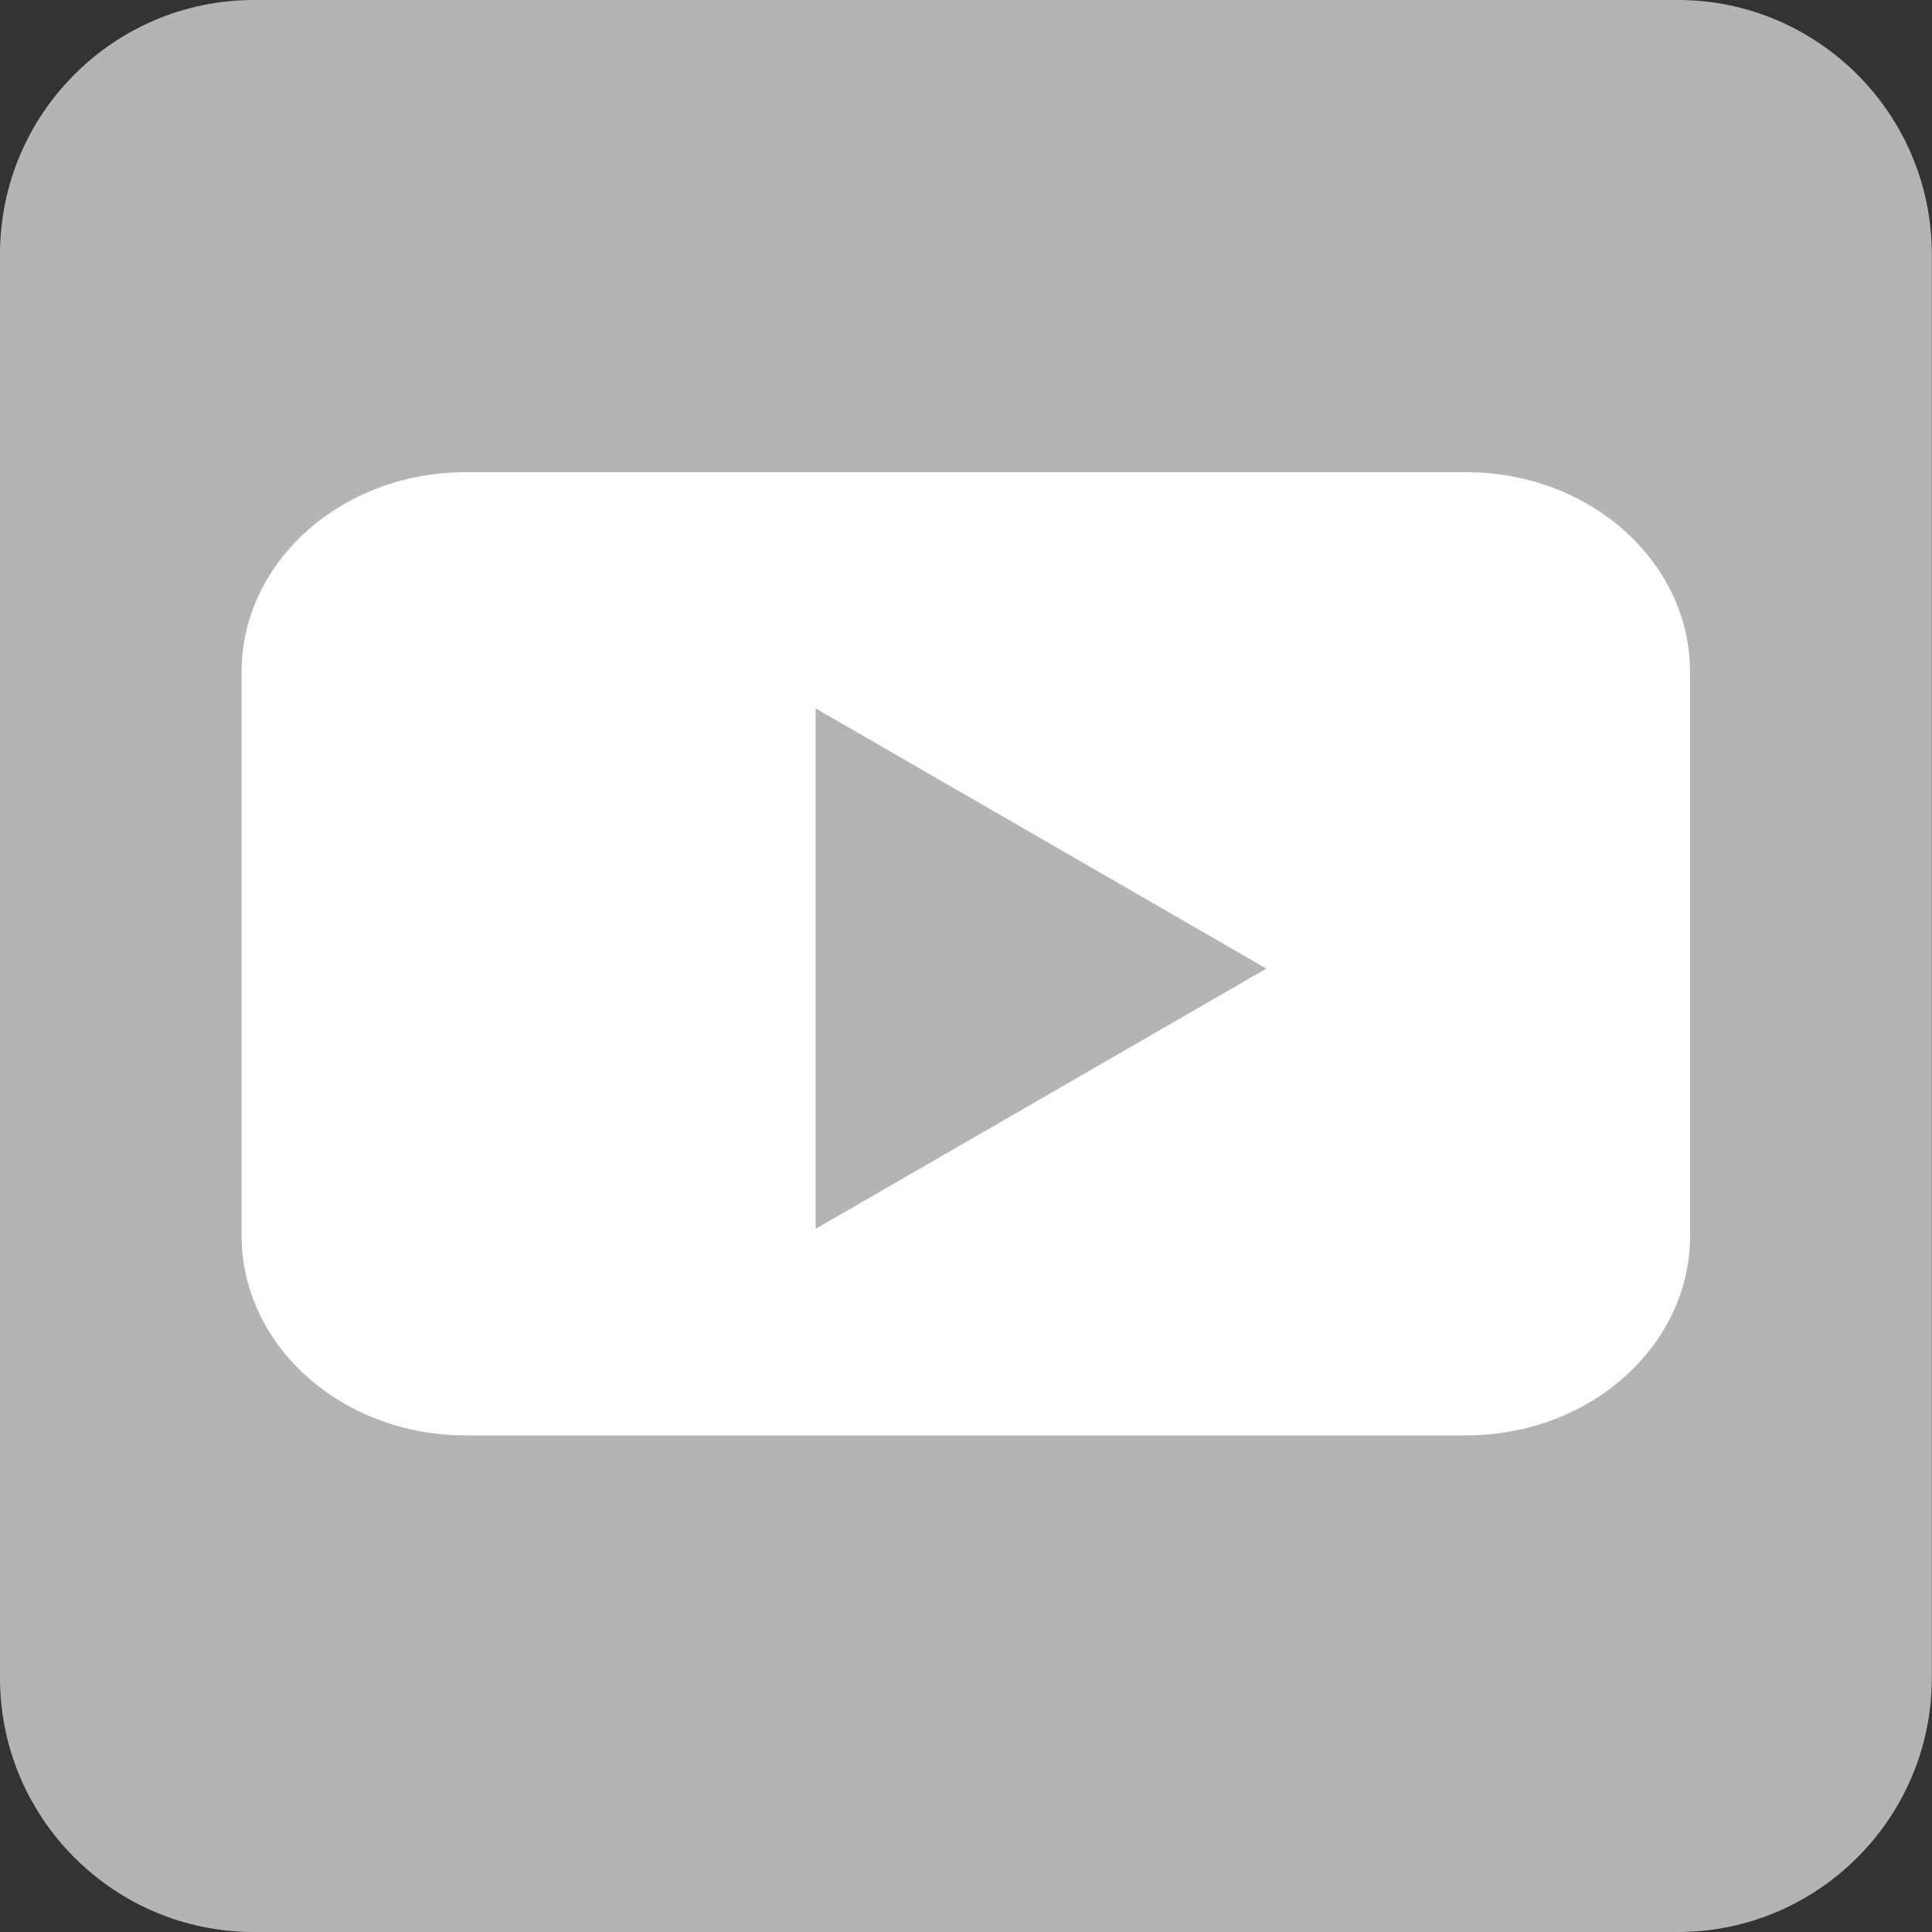
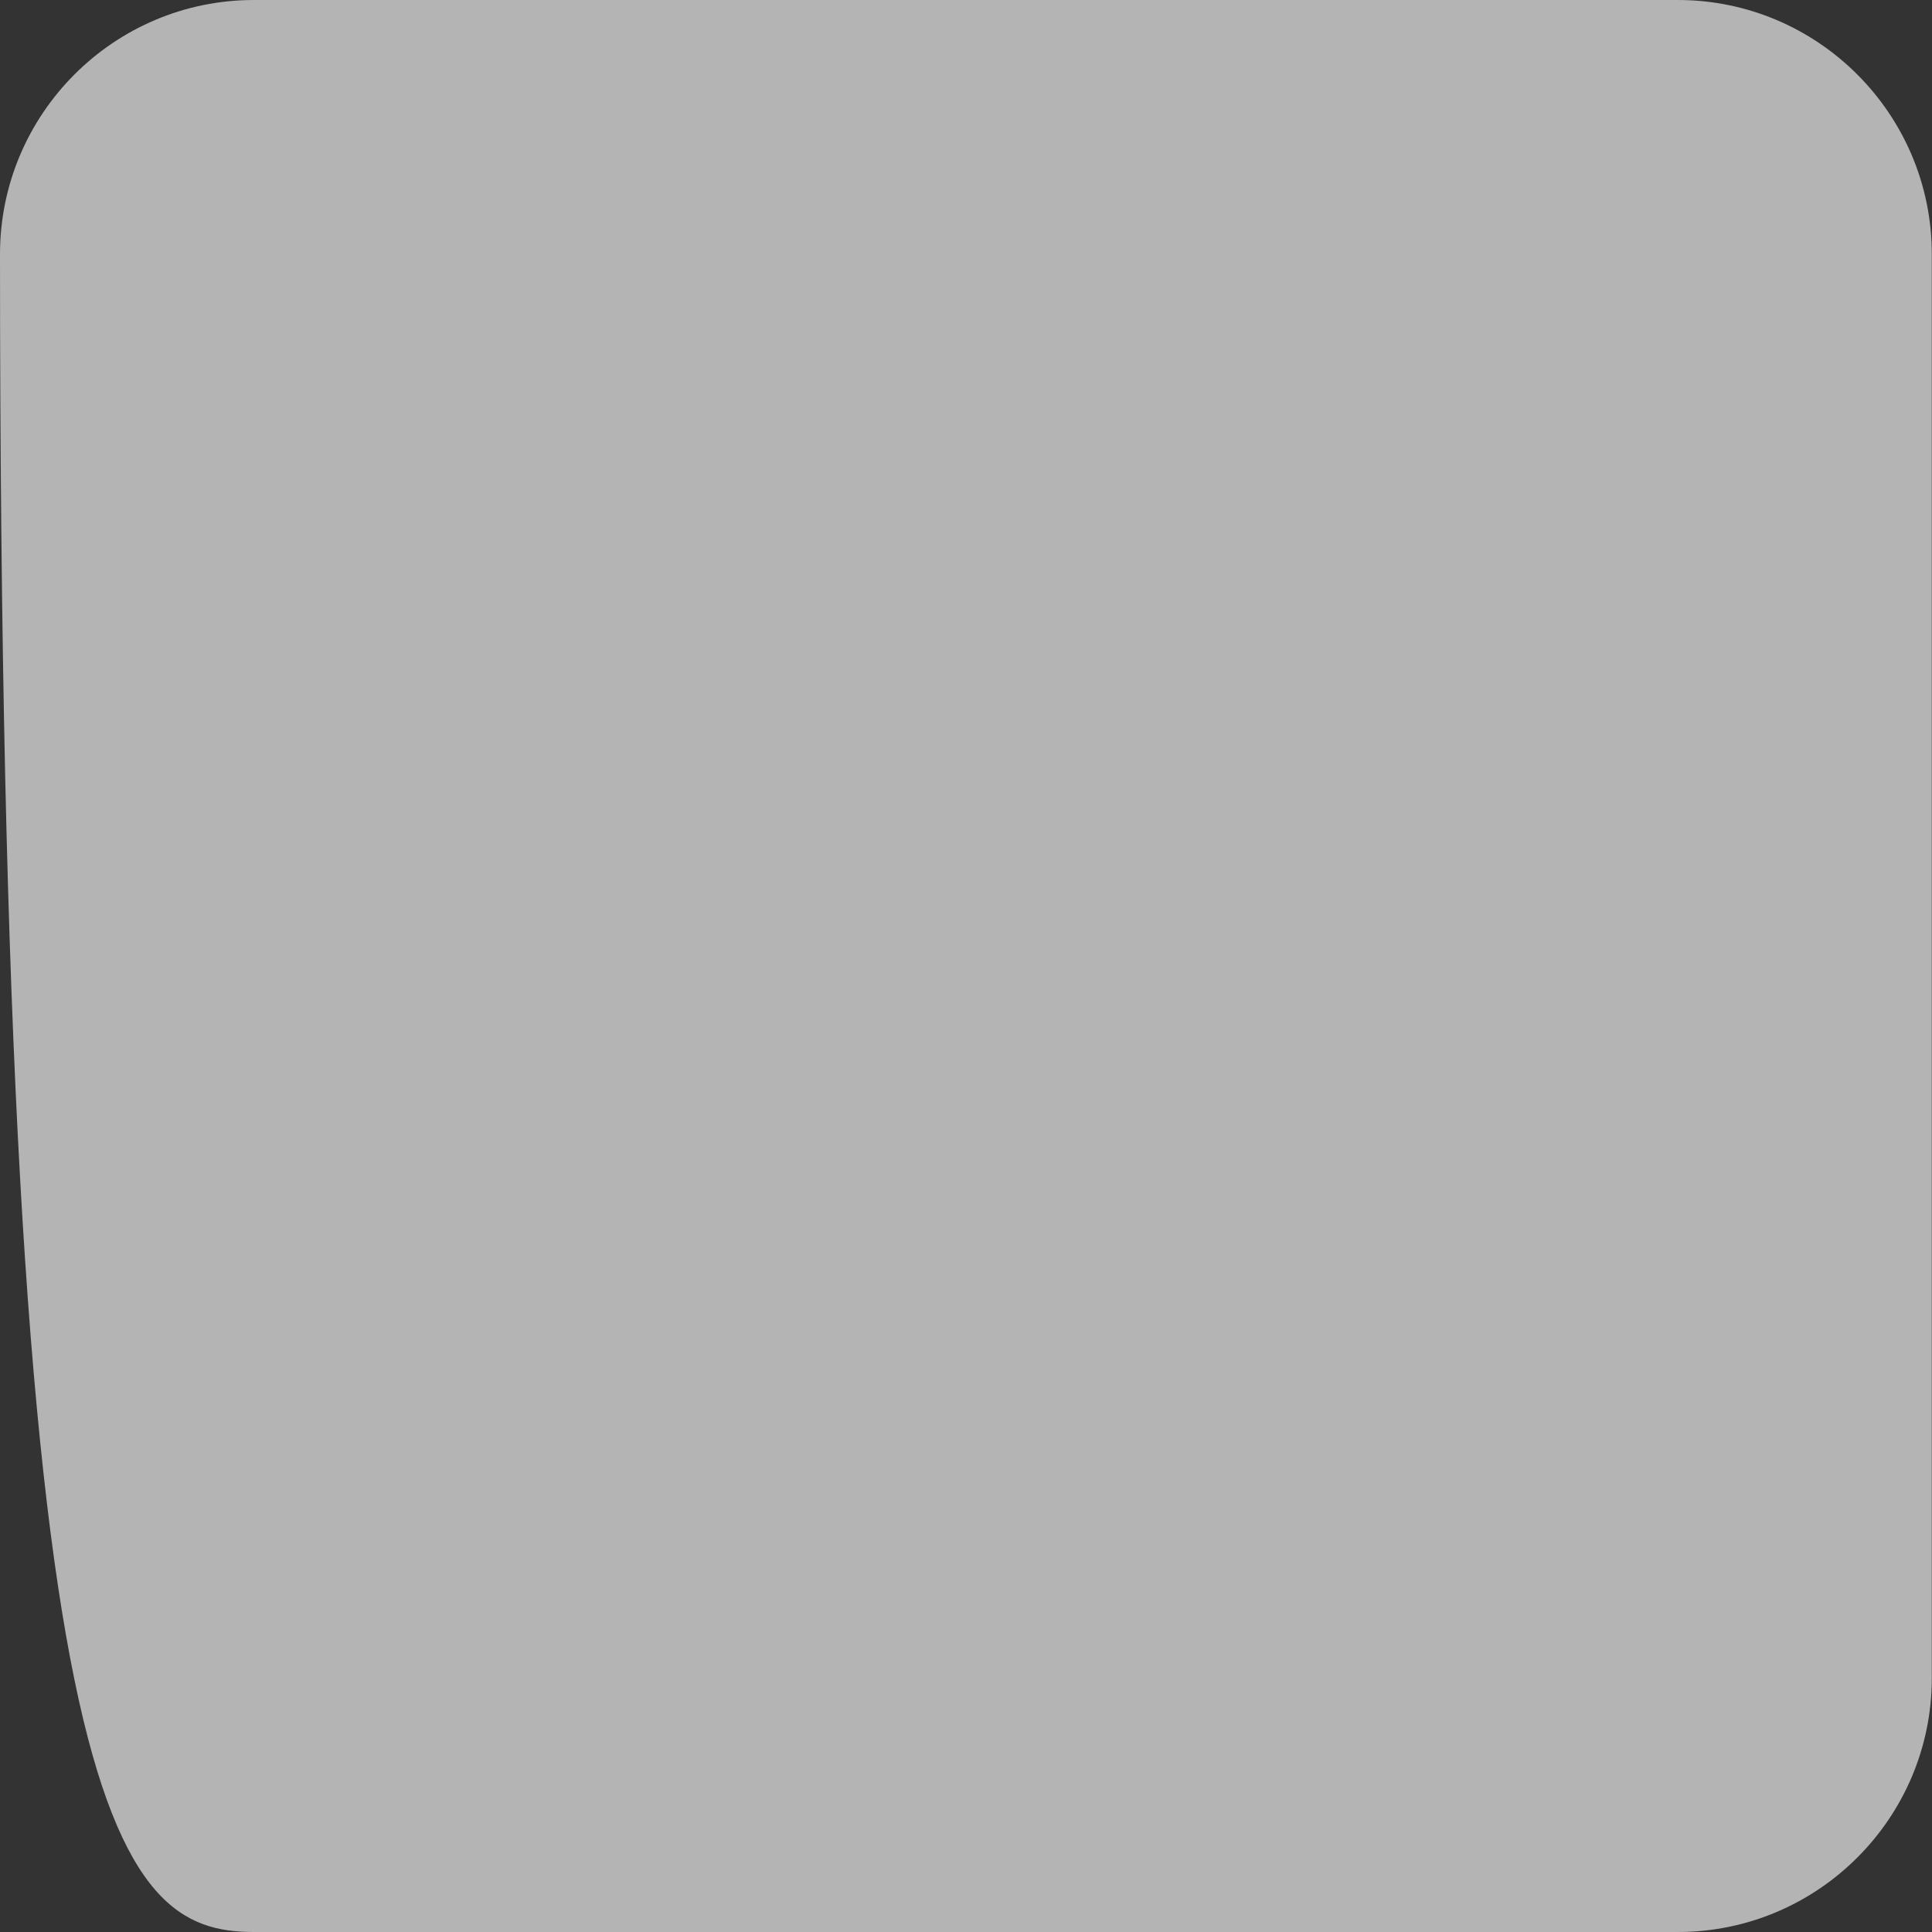
<svg xmlns="http://www.w3.org/2000/svg" version="1.1" id="youtube" width="20" height="20" viewBox="0 0 20 20" overflow="visible" enable-background="new 0 0 20 20" xml:space="preserve">
  <rect x="0" y="0" width="20" height="20" fill="#333333" stroke="none" />
-   <path fill="#B4B4B4" d="M19.998,17.371V2.631C19.998,1.18,18.818,0,17.369,0H2.628C1.178,0,0,1.18,0,2.631v14.74 C0,18.821,1.178,20,2.628,20h14.741C18.818,20,19.998,18.821,19.998,17.371" />
-   <path fill="#FFFFFF" d="M17.496,12.791c0,1.142-1.038,2.068-2.317,2.068H4.82c-1.281,0-2.319-0.927-2.319-2.068V6.956 c0-1.142,1.038-2.068,2.319-2.068h10.358c1.279,0,2.317,0.926,2.317,2.068V12.791z" />
-   <polygon fill="#B4B4B4" points="8.443,7.333 13.109,10.027 8.443,12.721 " />
+   <path fill="#B4B4B4" d="M19.998,17.371V2.631C19.998,1.18,18.818,0,17.369,0H2.628C1.178,0,0,1.18,0,2.631C0,18.821,1.178,20,2.628,20h14.741C18.818,20,19.998,18.821,19.998,17.371" />
</svg>